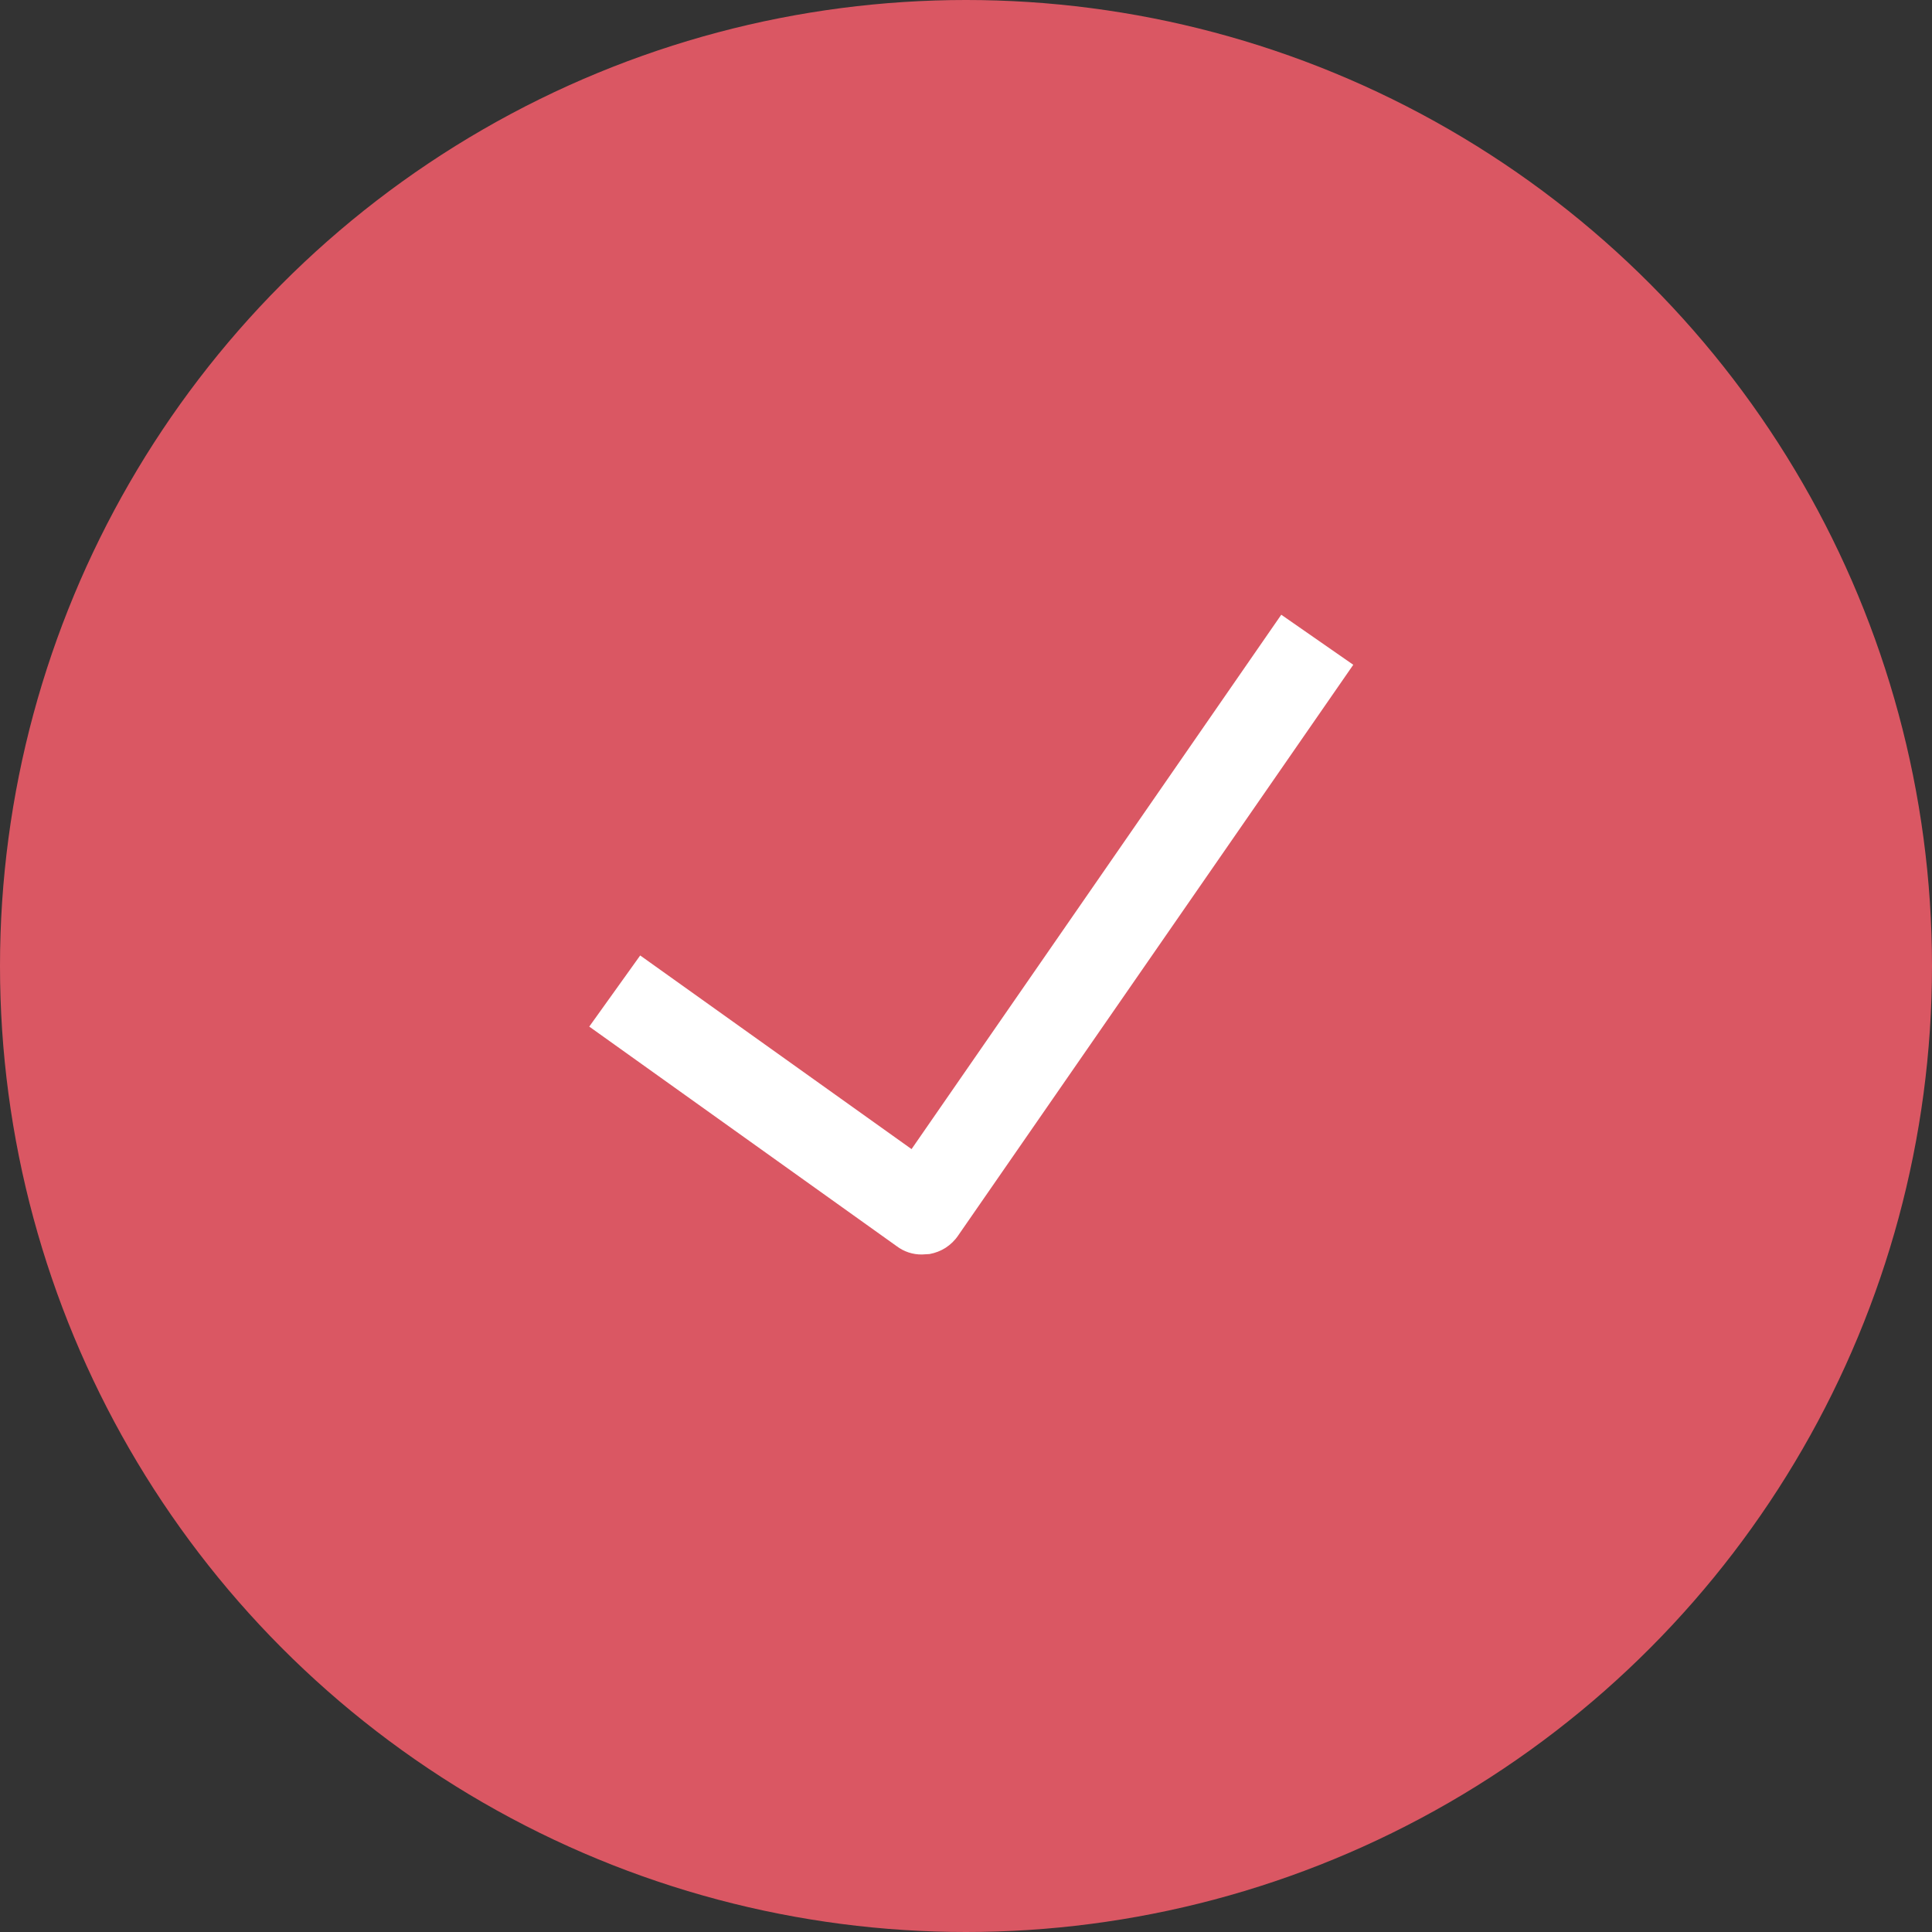
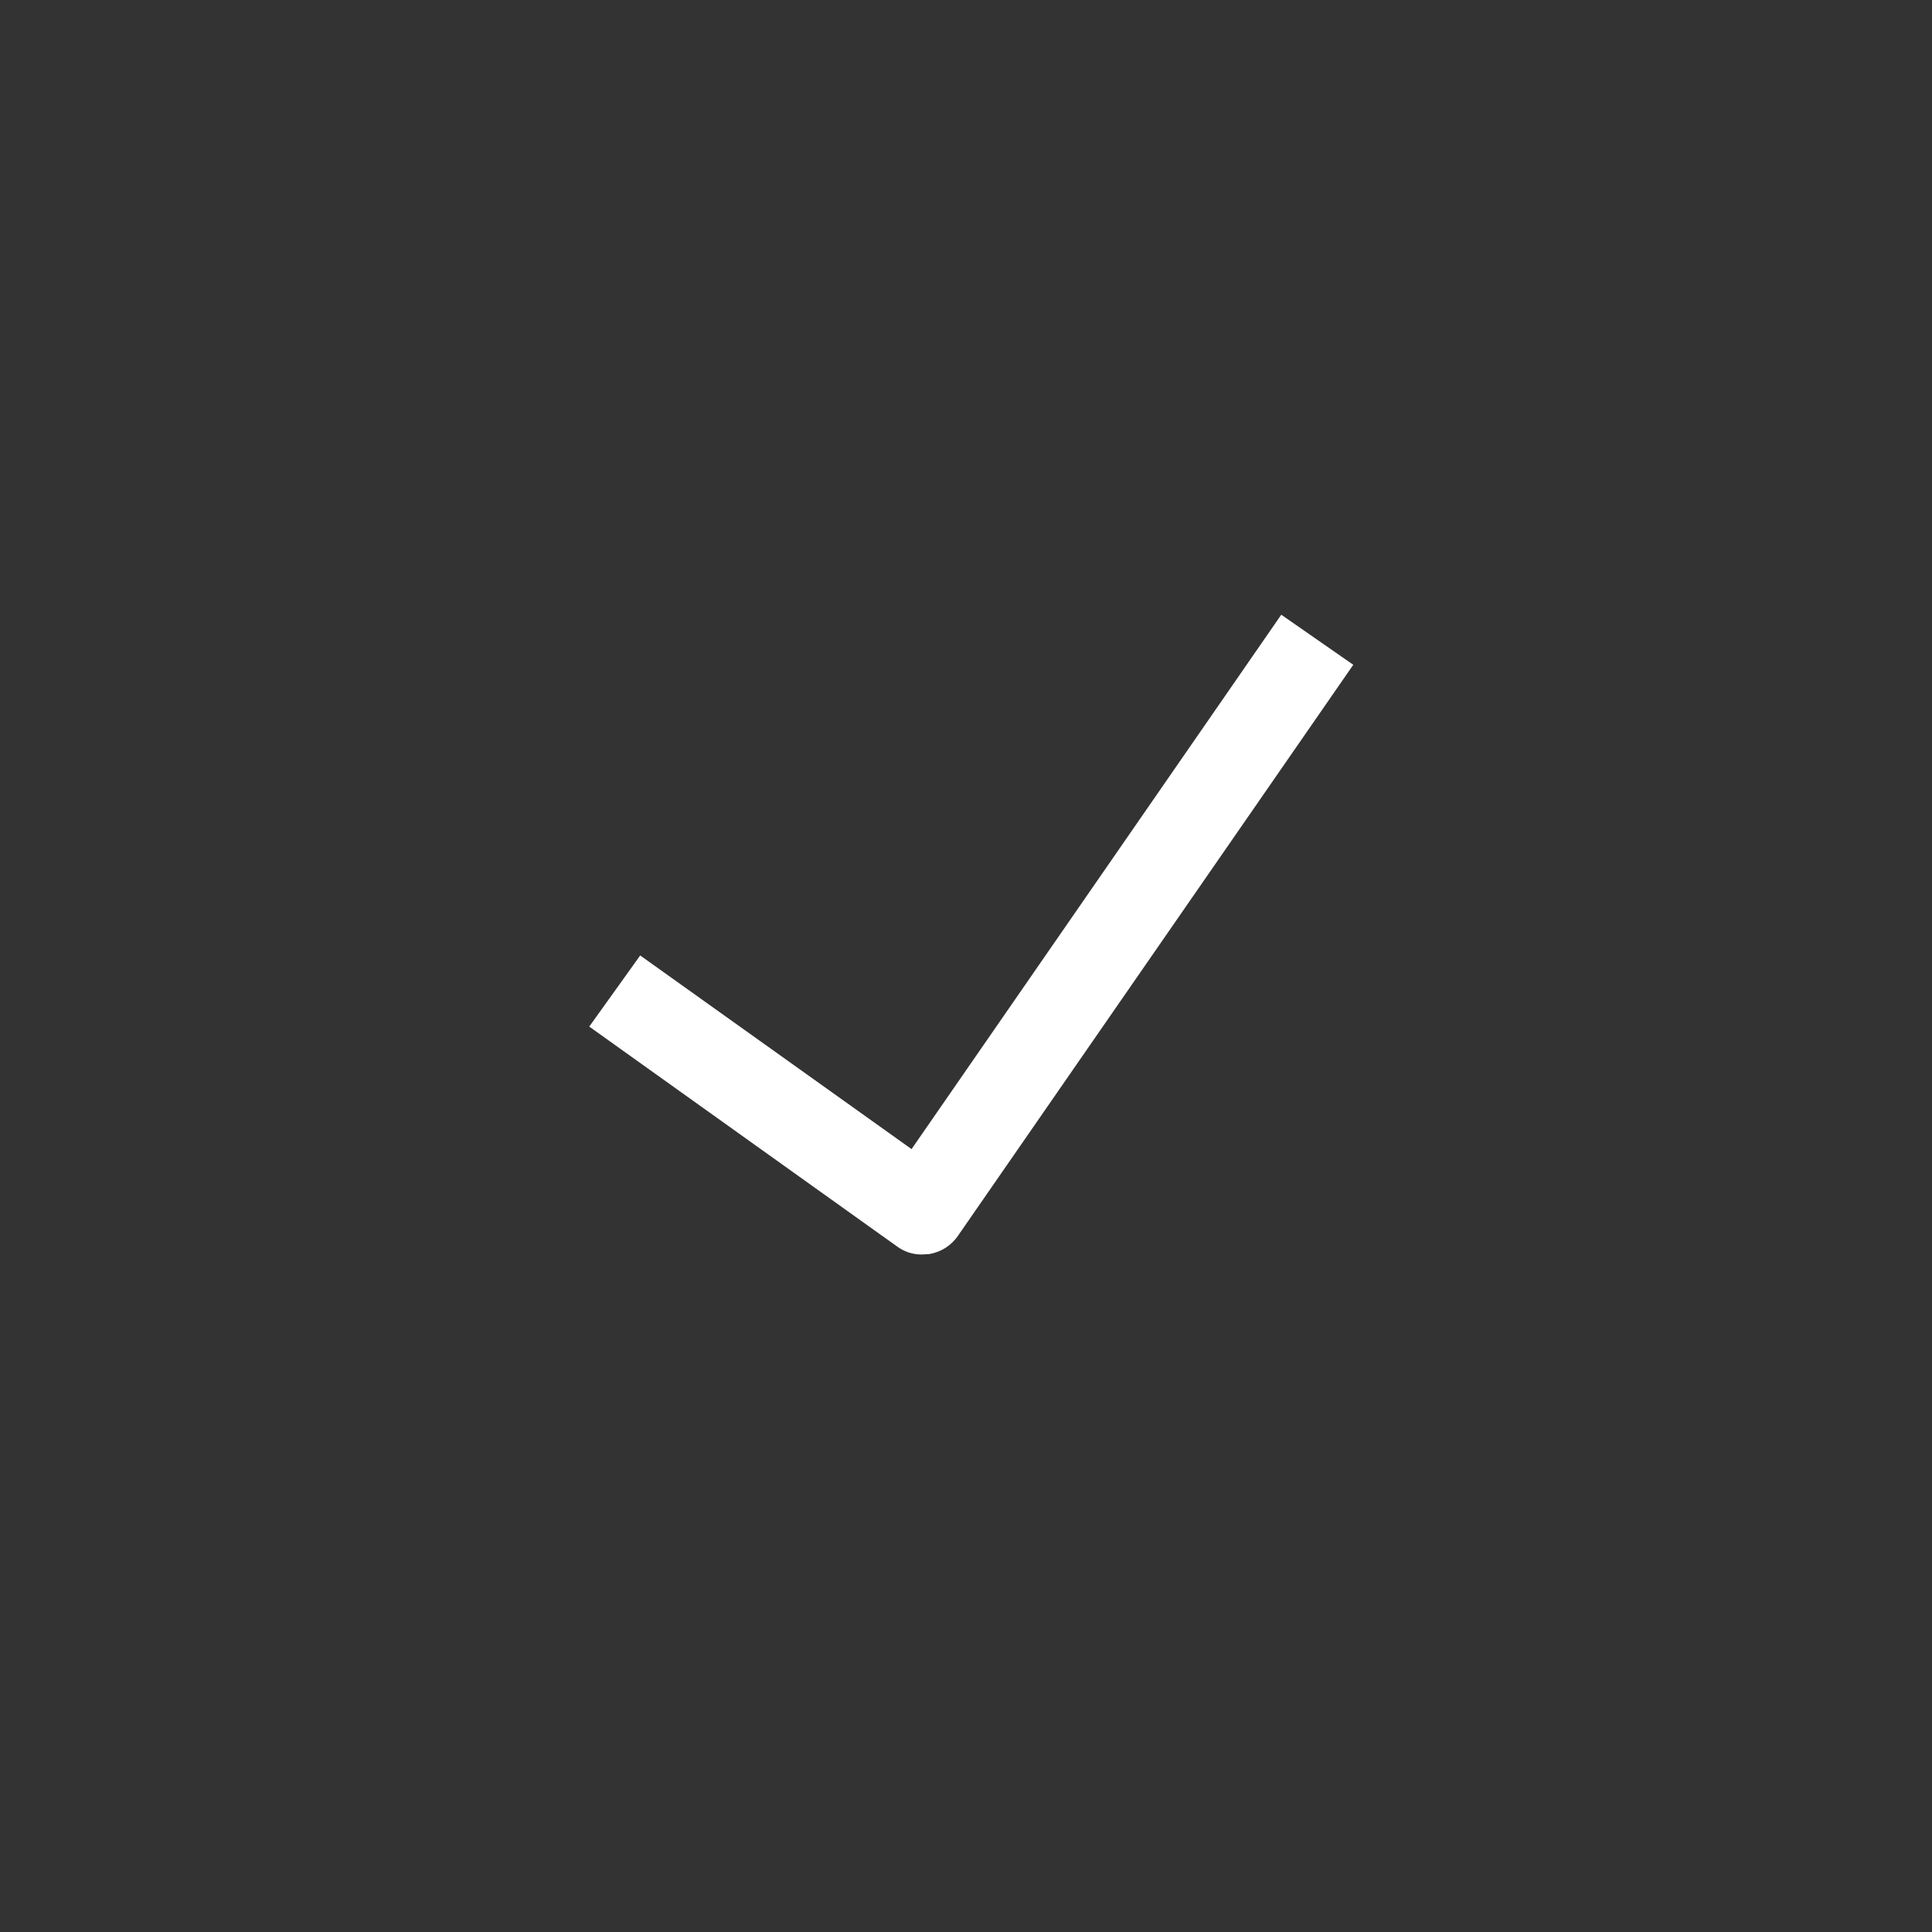
<svg xmlns="http://www.w3.org/2000/svg" width="22" height="22" viewBox="0 0 22 22" fill="none">
  <rect x="0" y="0" width="22" height="22" fill="#333333" stroke="none" />
-   <circle cx="11" cy="11" r="11" fill="#DA5763" />
  <g clip-path="url(#clip0_1263_5025)">
    <path d="M10.5 14.285C10.395 14.287 10.293 14.253 10.21 14.19L6.71 11.69L7.29 10.88L10.38 13.085L14.59 7L15.41 7.57L10.91 14.07C10.873 14.125 10.824 14.172 10.769 14.208C10.713 14.244 10.65 14.268 10.585 14.28L10.5 14.285Z" fill="white" />
  </g>
  <defs>
    <clipPath id="clip0_1263_5025">
      <rect width="12" height="12" fill="white" transform="translate(5 5)" />
    </clipPath>
  </defs>
</svg>